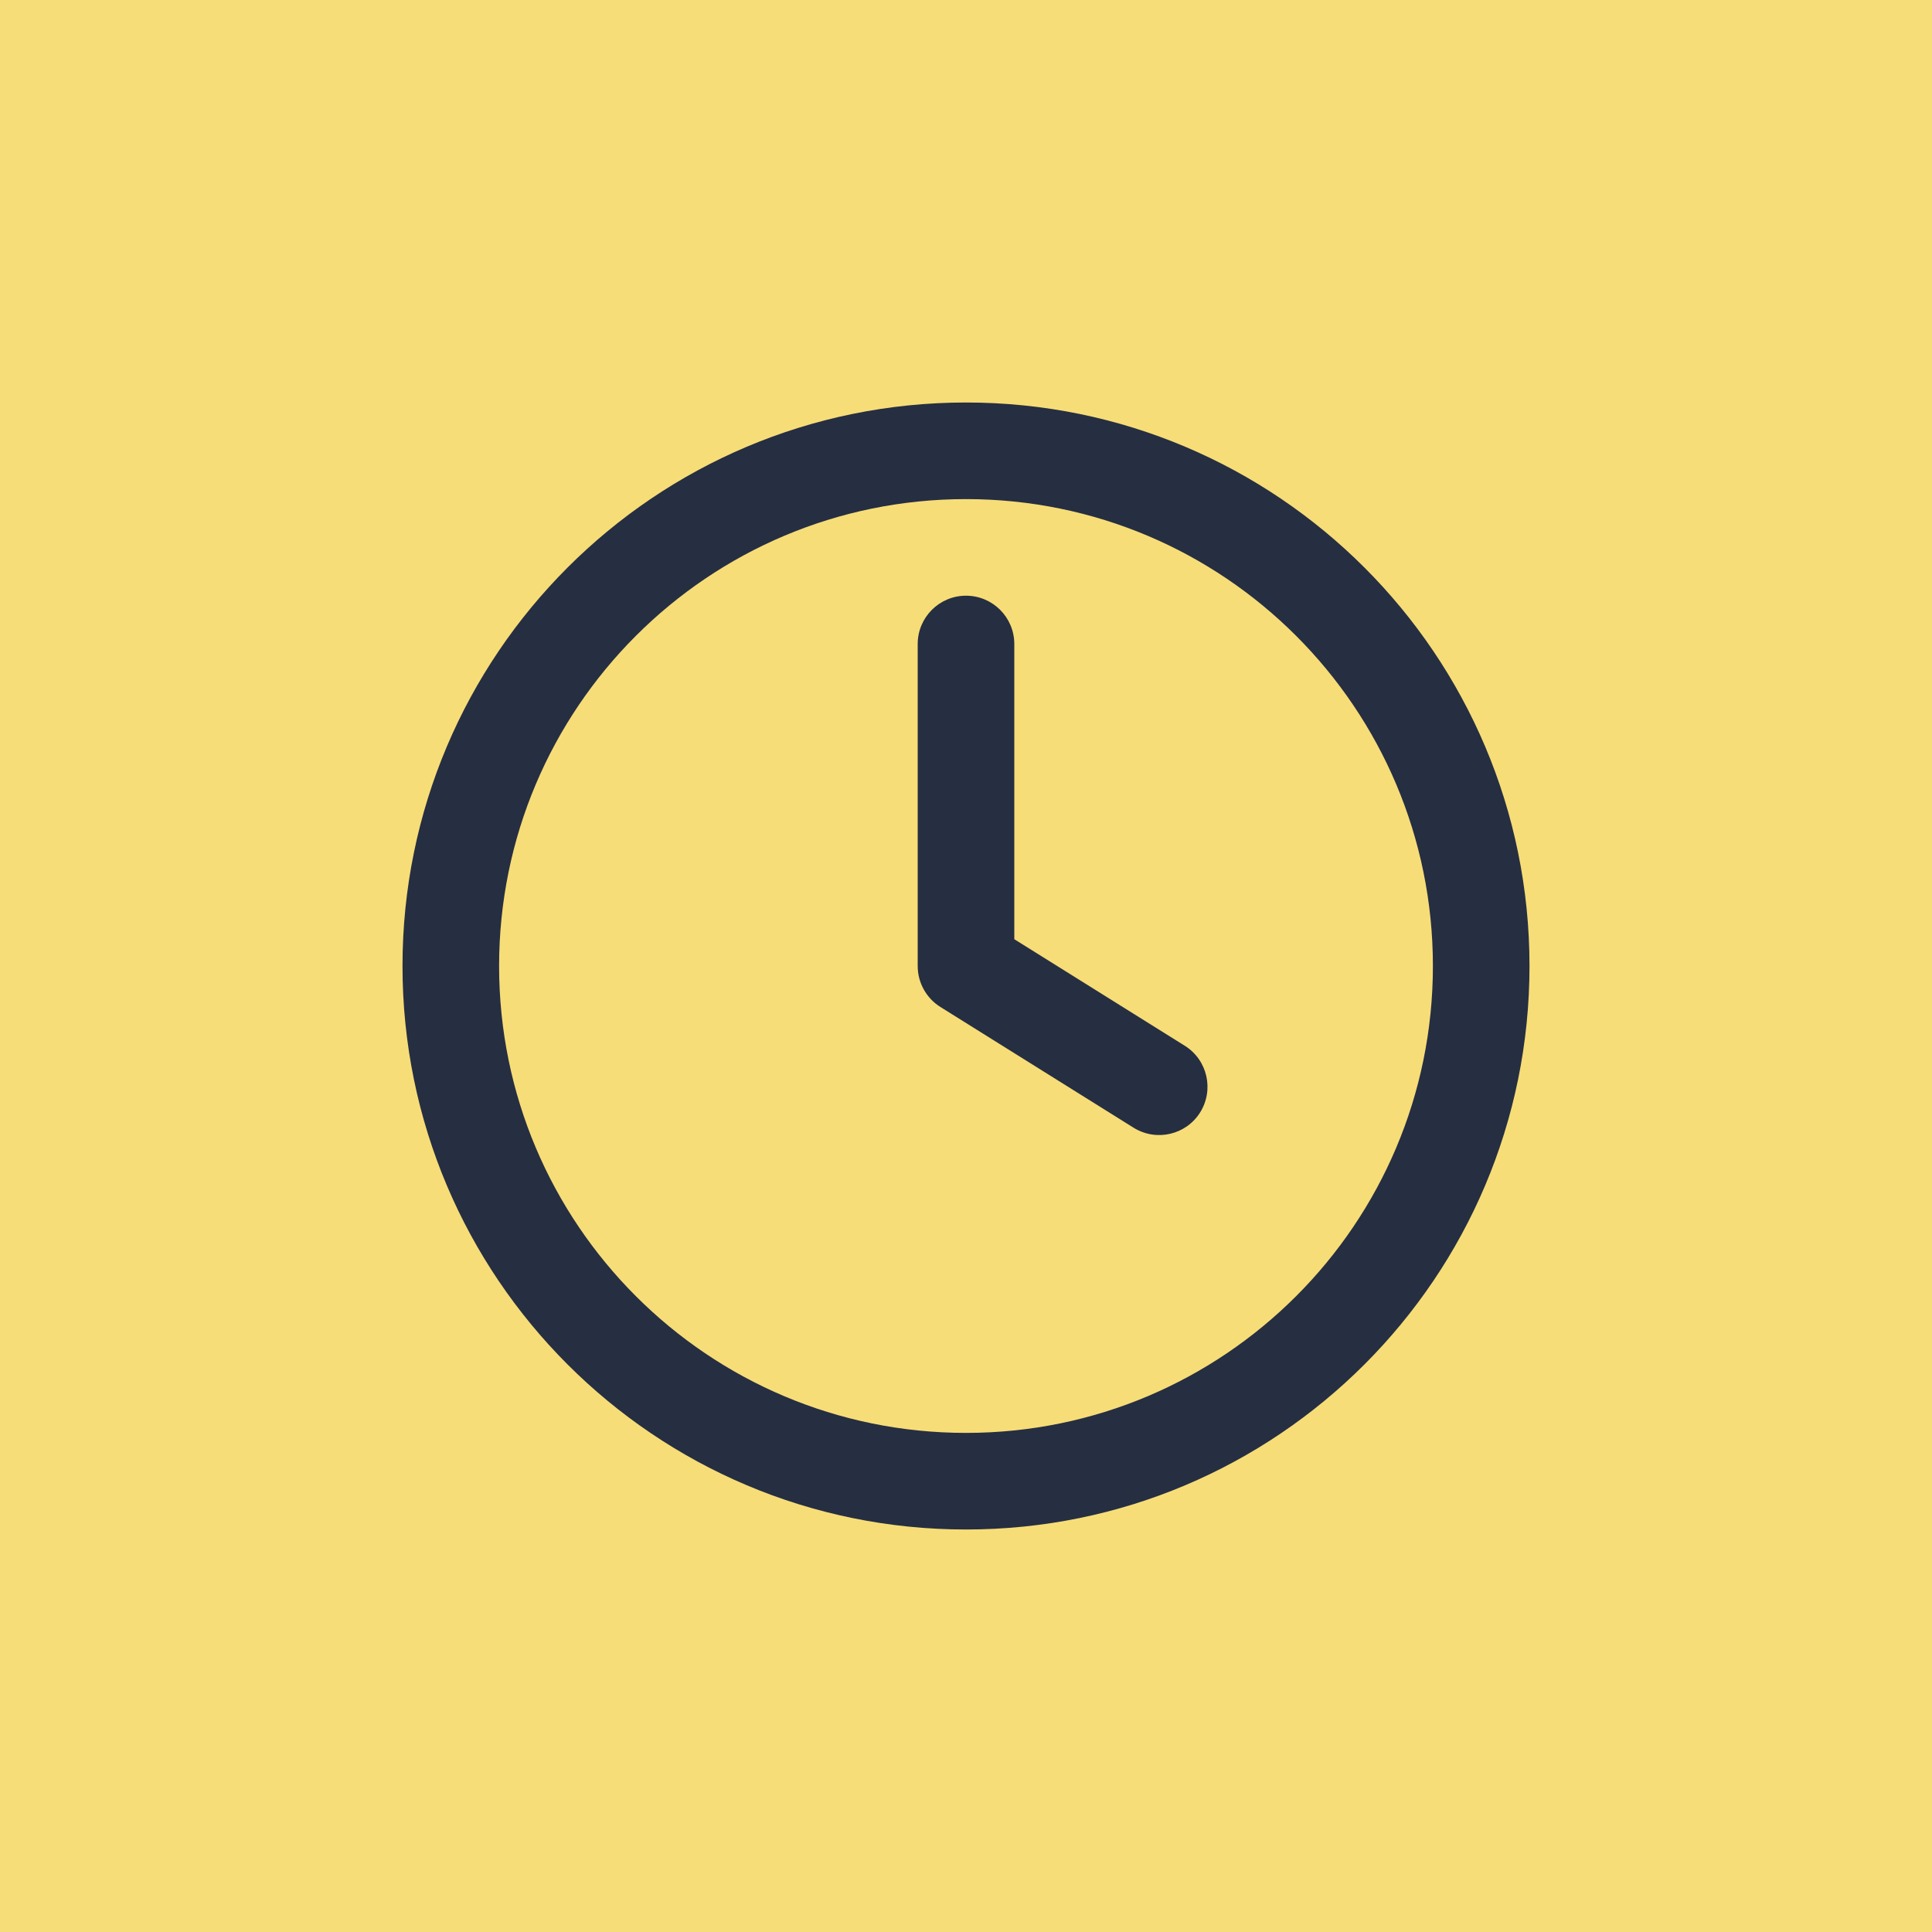
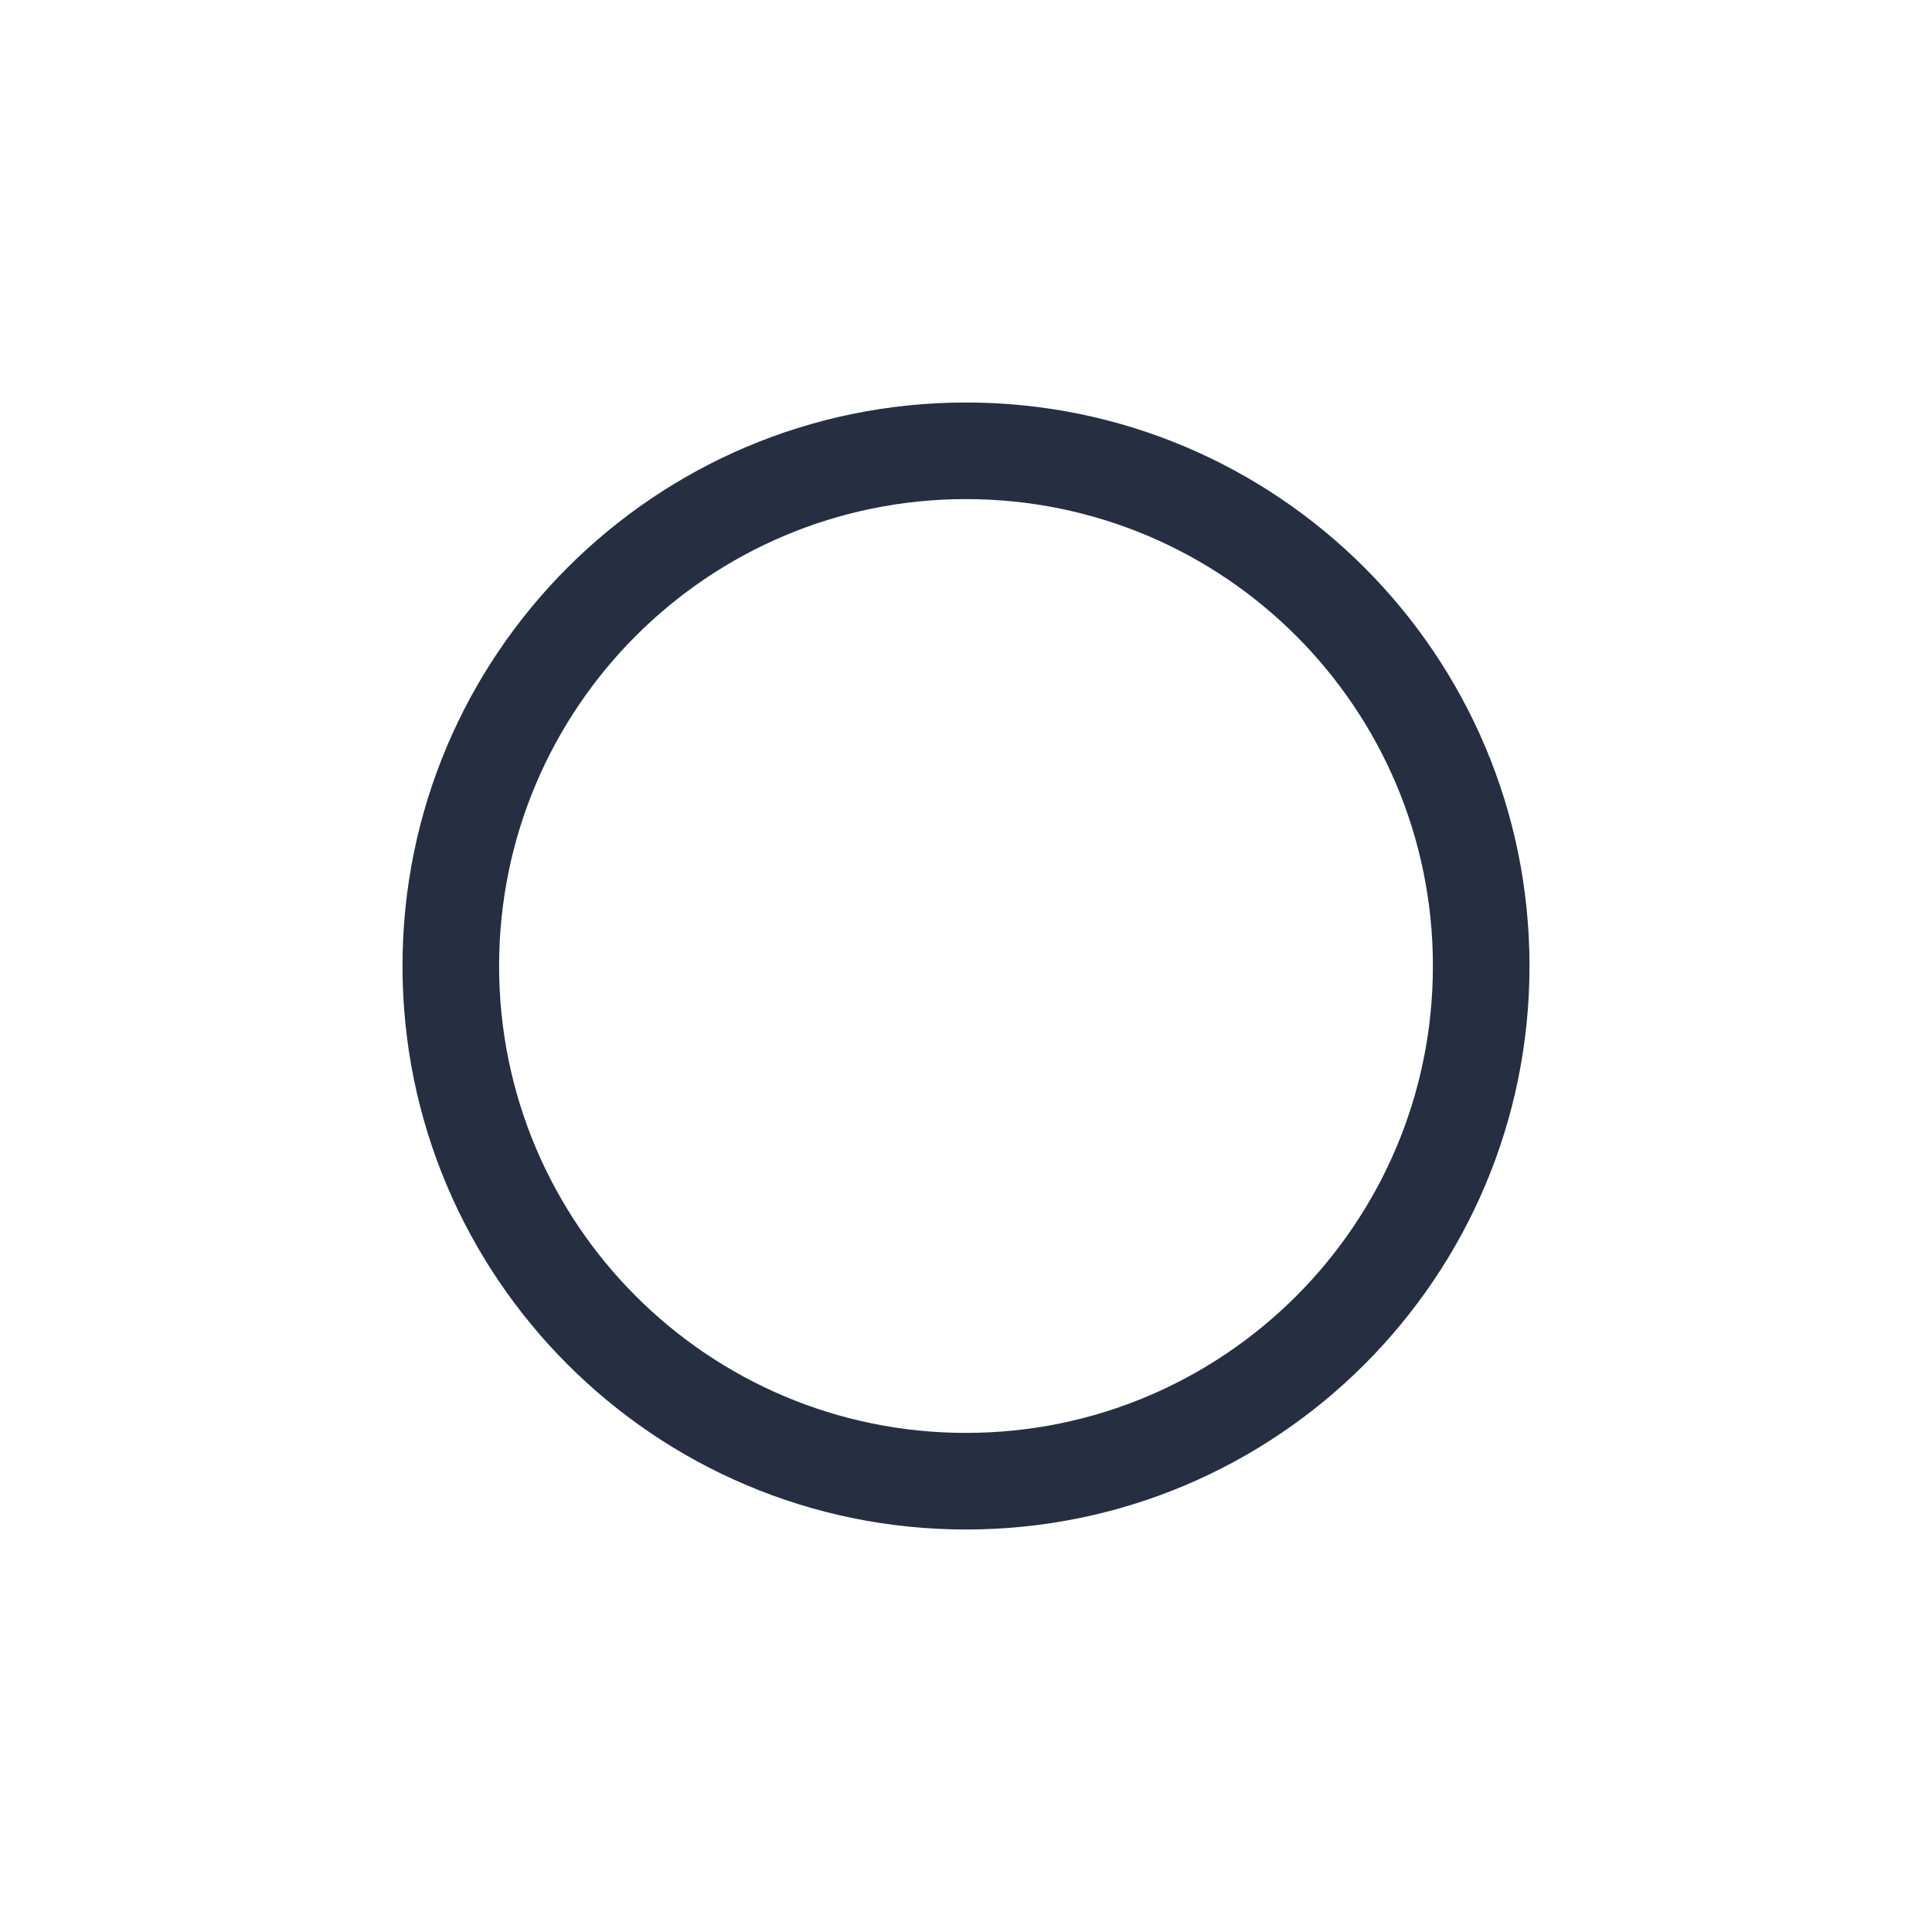
<svg xmlns="http://www.w3.org/2000/svg" width="30" height="30" viewBox="0 0 30 30" fill="none">
-   <path d="M0 0H30V30H0V0Z" fill="#F6DD77" />
-   <path d="M15.75 10C15.75 9.586 15.414 9.25 15 9.25C14.586 9.25 14.25 9.586 14.25 10V15C14.25 15.259 14.383 15.499 14.602 15.636L17.602 17.511C17.954 17.73 18.416 17.624 18.636 17.273C18.855 16.921 18.749 16.459 18.398 16.239L15.75 14.584V10Z" fill="#262E42" />
  <path fill-rule="evenodd" clip-rule="evenodd" d="M15 6.25C10.168 6.25 6.25 10.168 6.25 15C6.25 19.832 10.168 23.75 15 23.75C19.832 23.75 23.75 19.832 23.75 15C23.75 10.168 19.832 6.25 15 6.25ZM7.75 15C7.75 10.996 10.996 7.75 15 7.75C19.004 7.75 22.25 10.996 22.25 15C22.25 19.004 19.004 22.25 15 22.25C10.996 22.25 7.75 19.004 7.75 15Z" fill="#262E42" />
</svg>